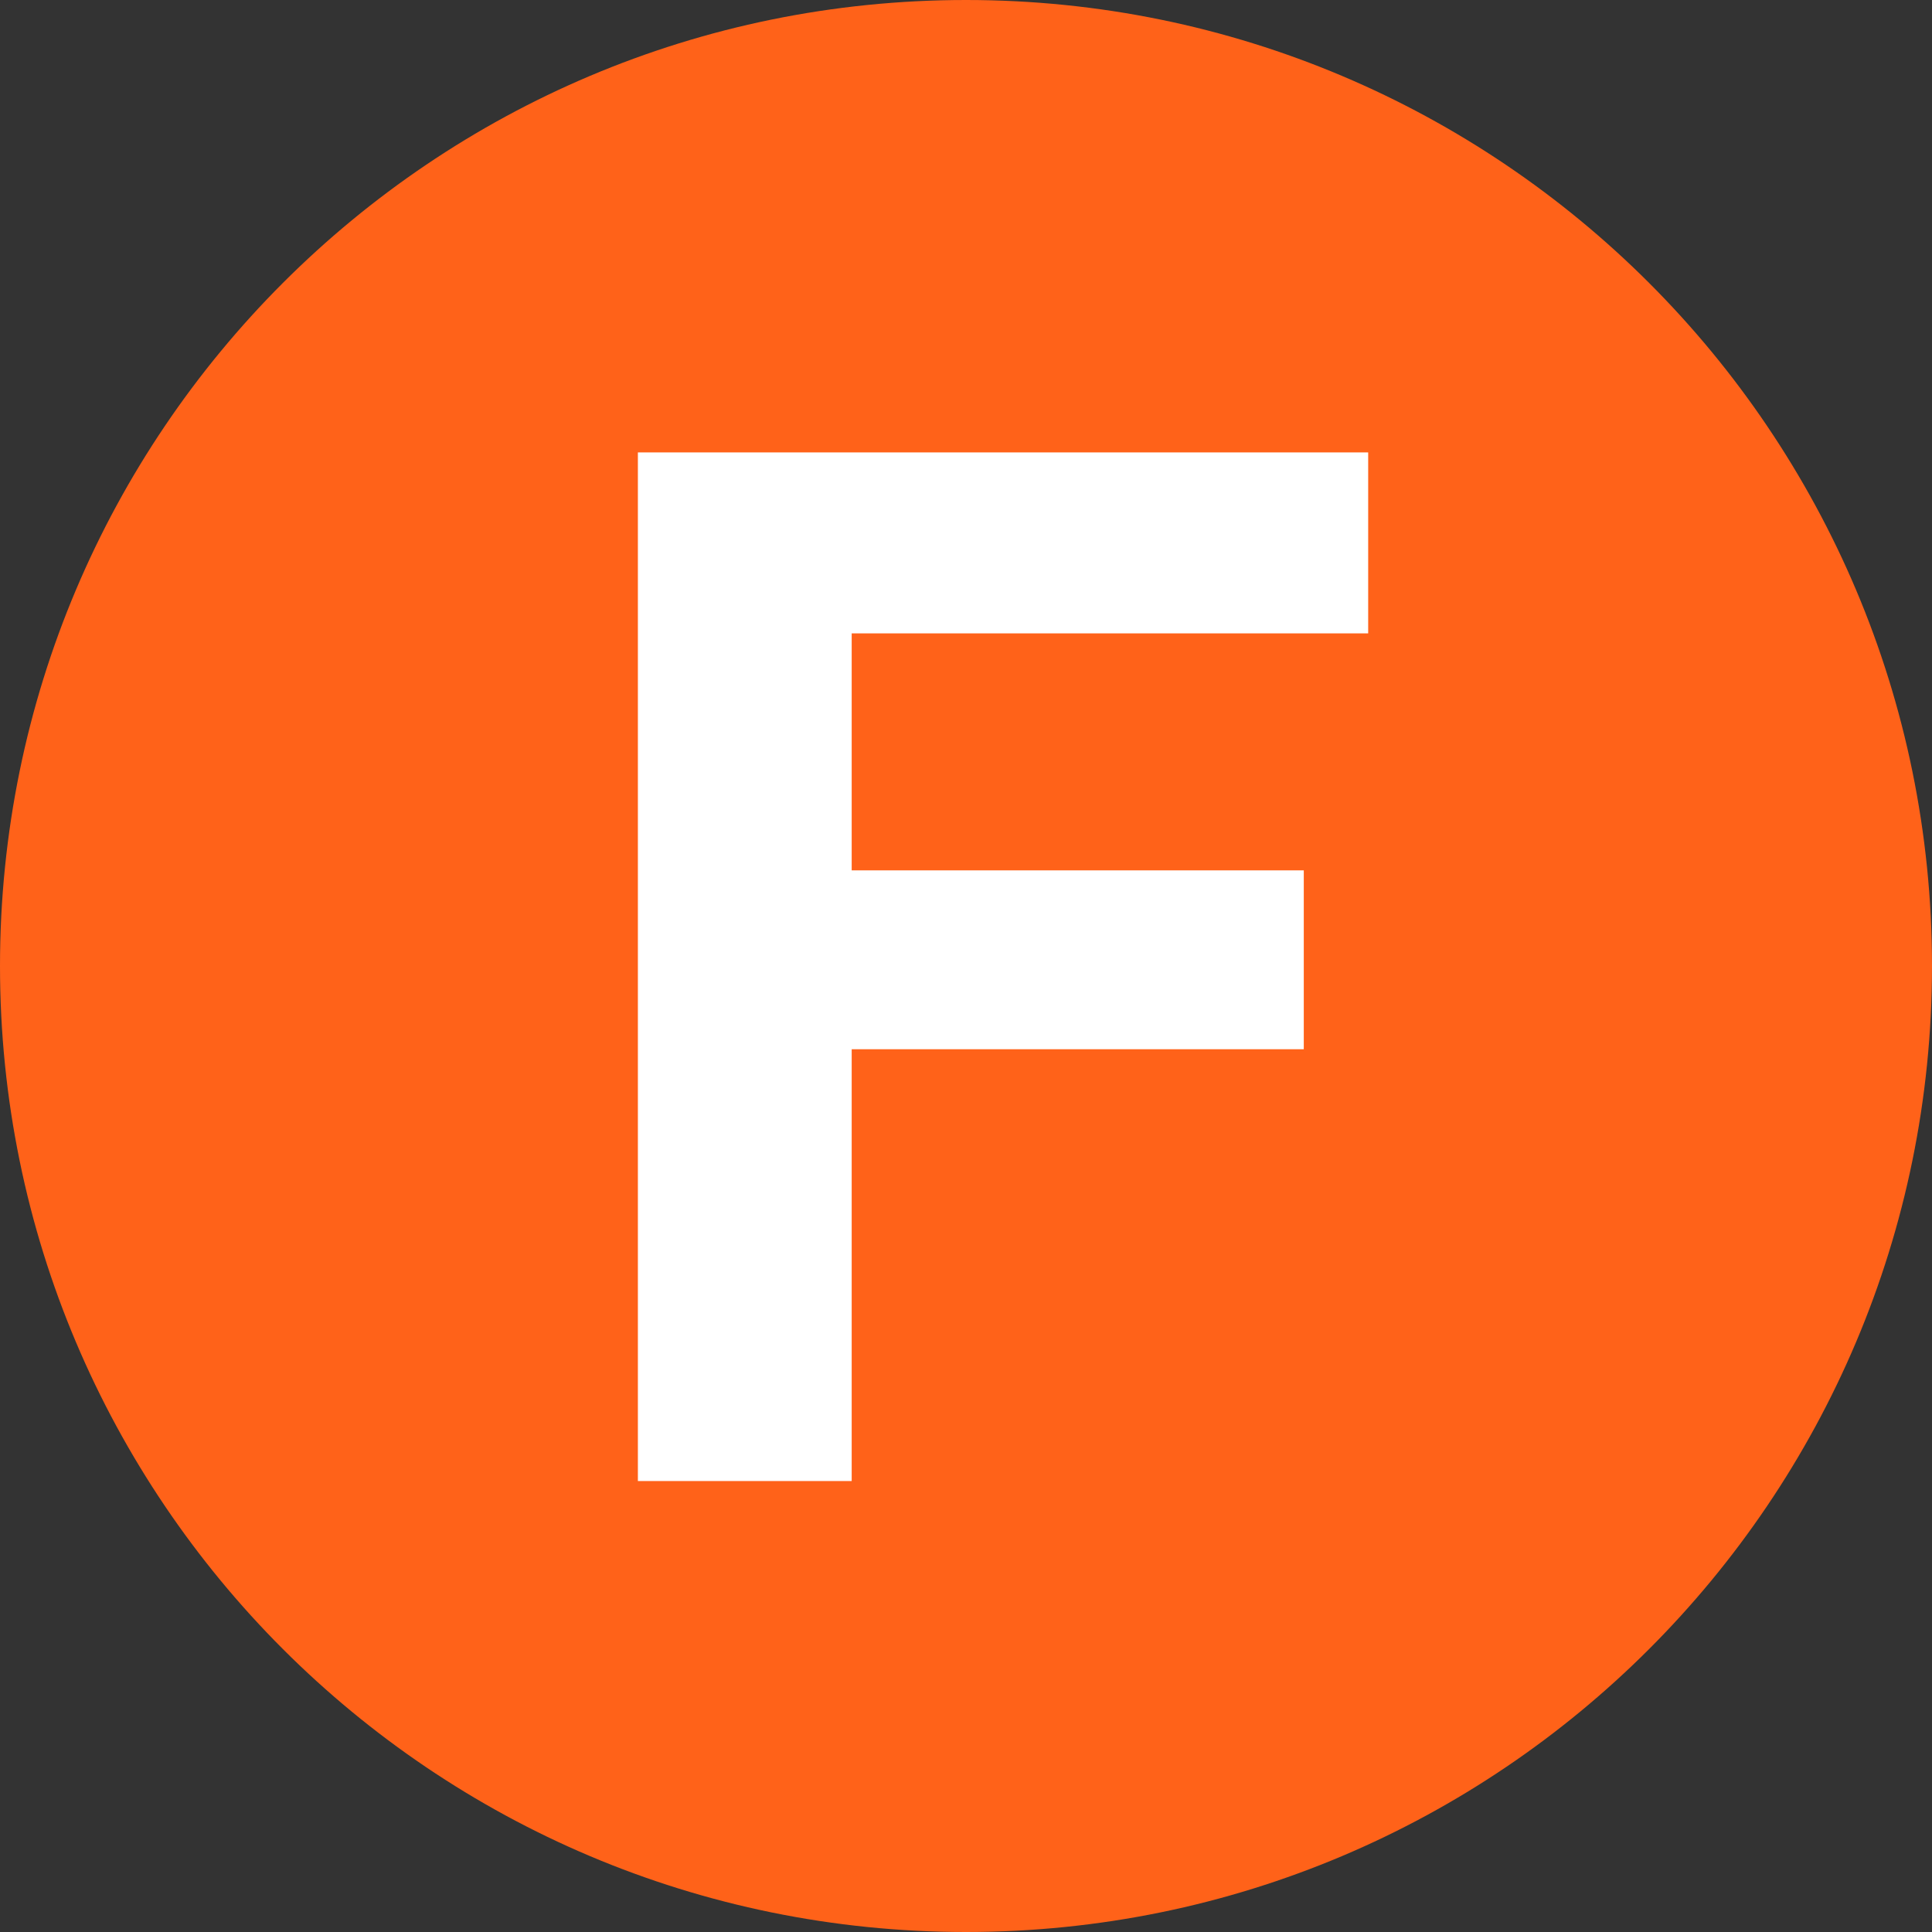
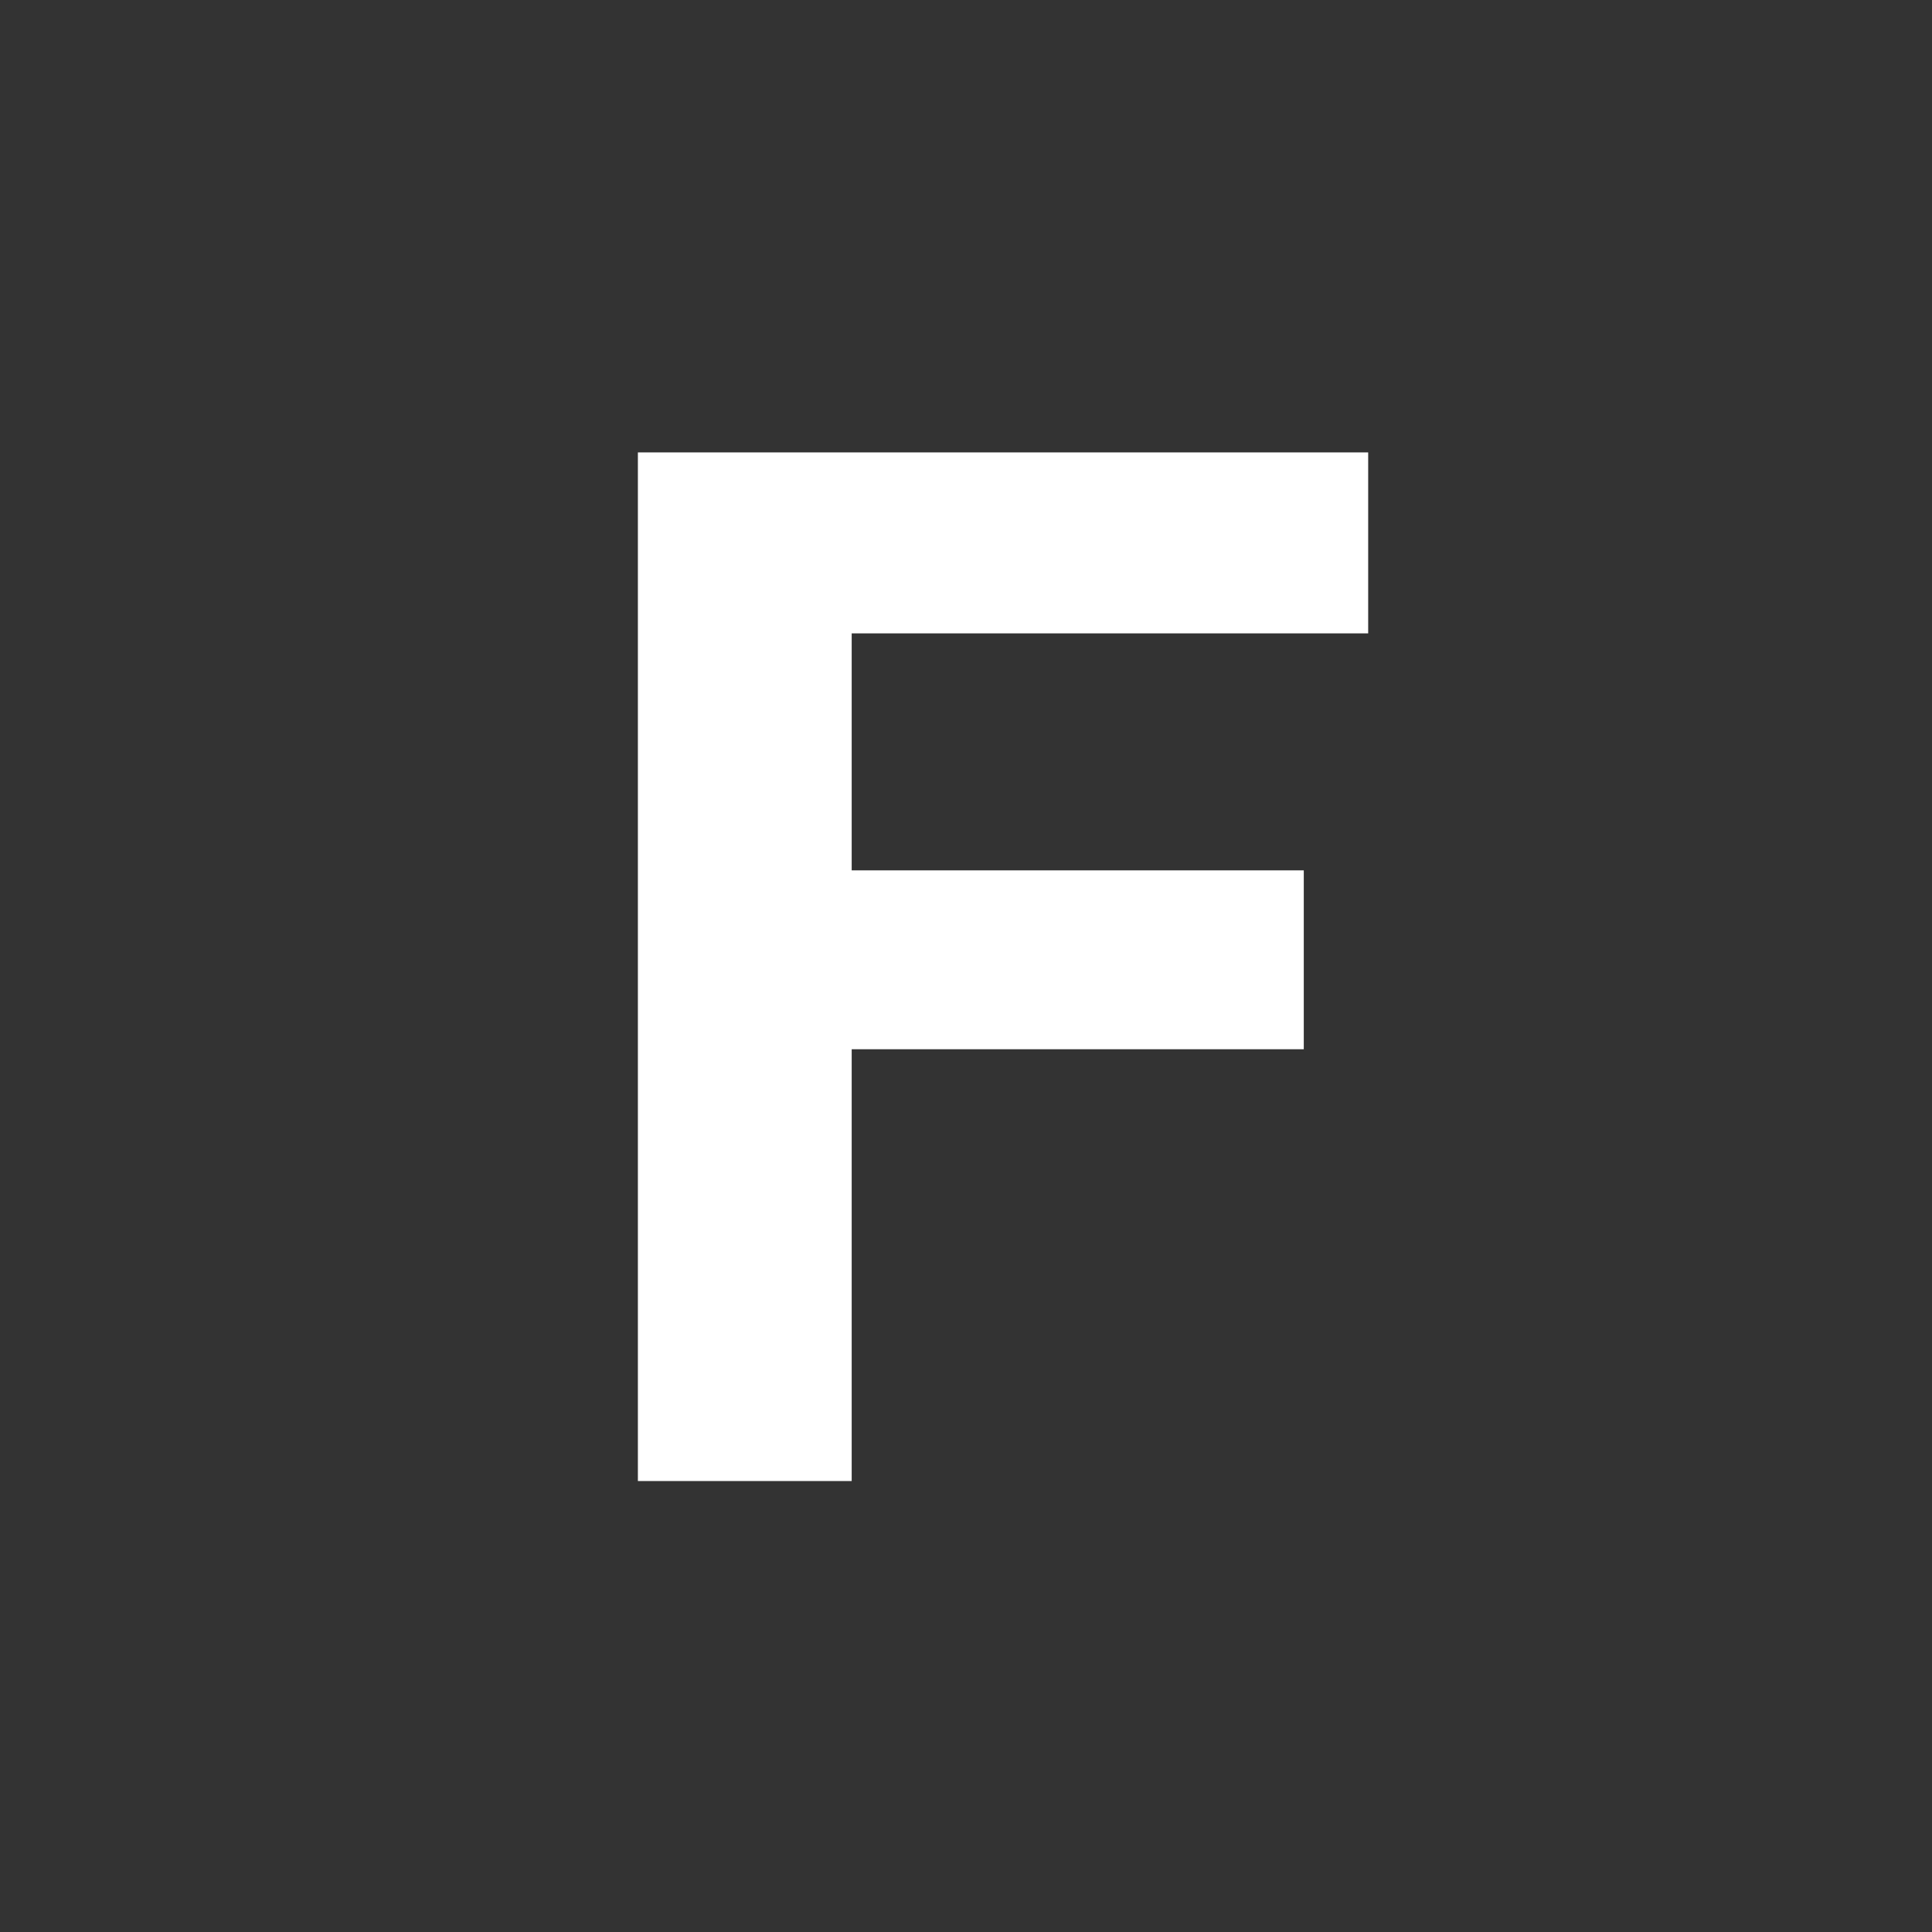
<svg xmlns="http://www.w3.org/2000/svg" width="12" height="12" viewBox="0 0 12 12" fill="none">
  <rect x="0" y="0" width="12" height="12" fill="#333333" stroke="none" />
-   <path d="M6 12C9.314 12 12 9.314 12 6C12 2.686 9.314 0 6 0C2.686 0 0 2.686 0 6C0 9.314 2.686 12 6 12Z" fill="#FF6219" />
  <path d="M3.962 2.81H8.498V3.934H5.29V5.406H8.098V6.517H5.29V9.199H3.962V2.81Z" fill="white" />
</svg>